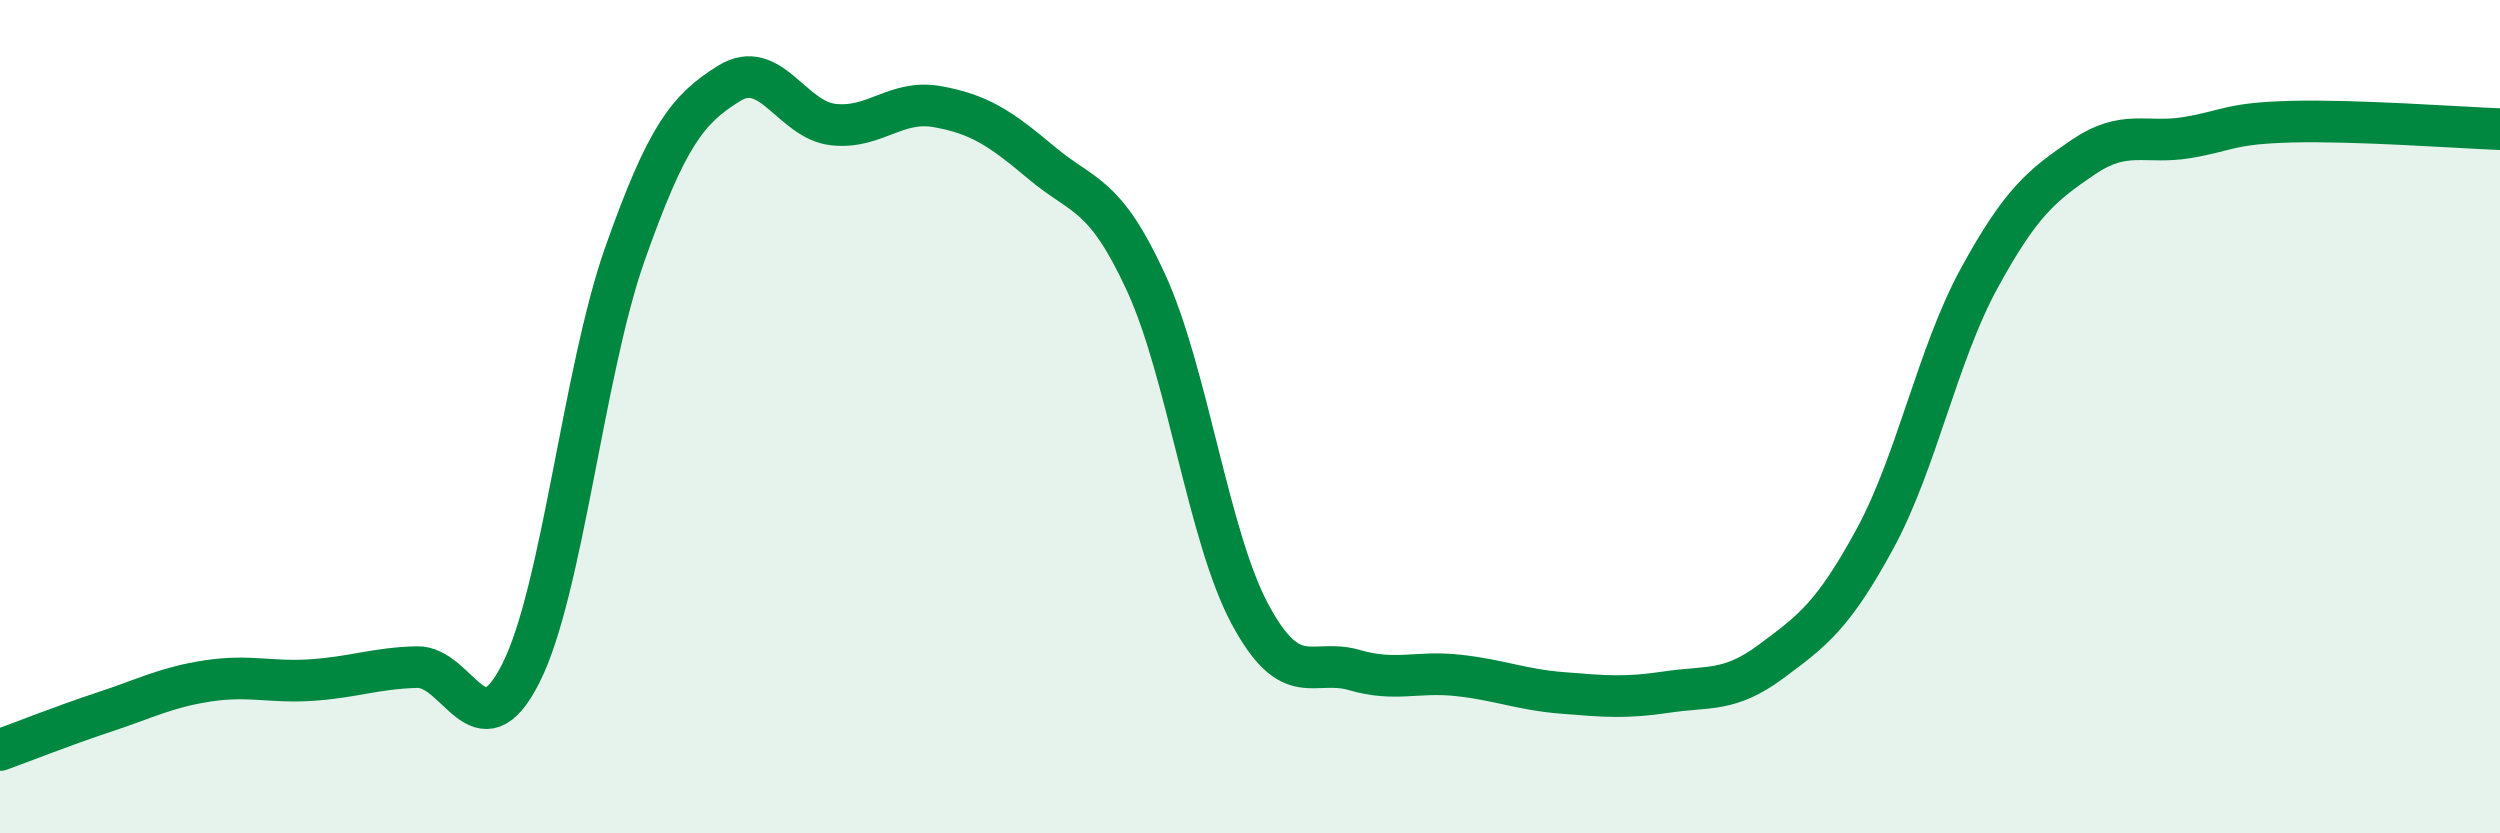
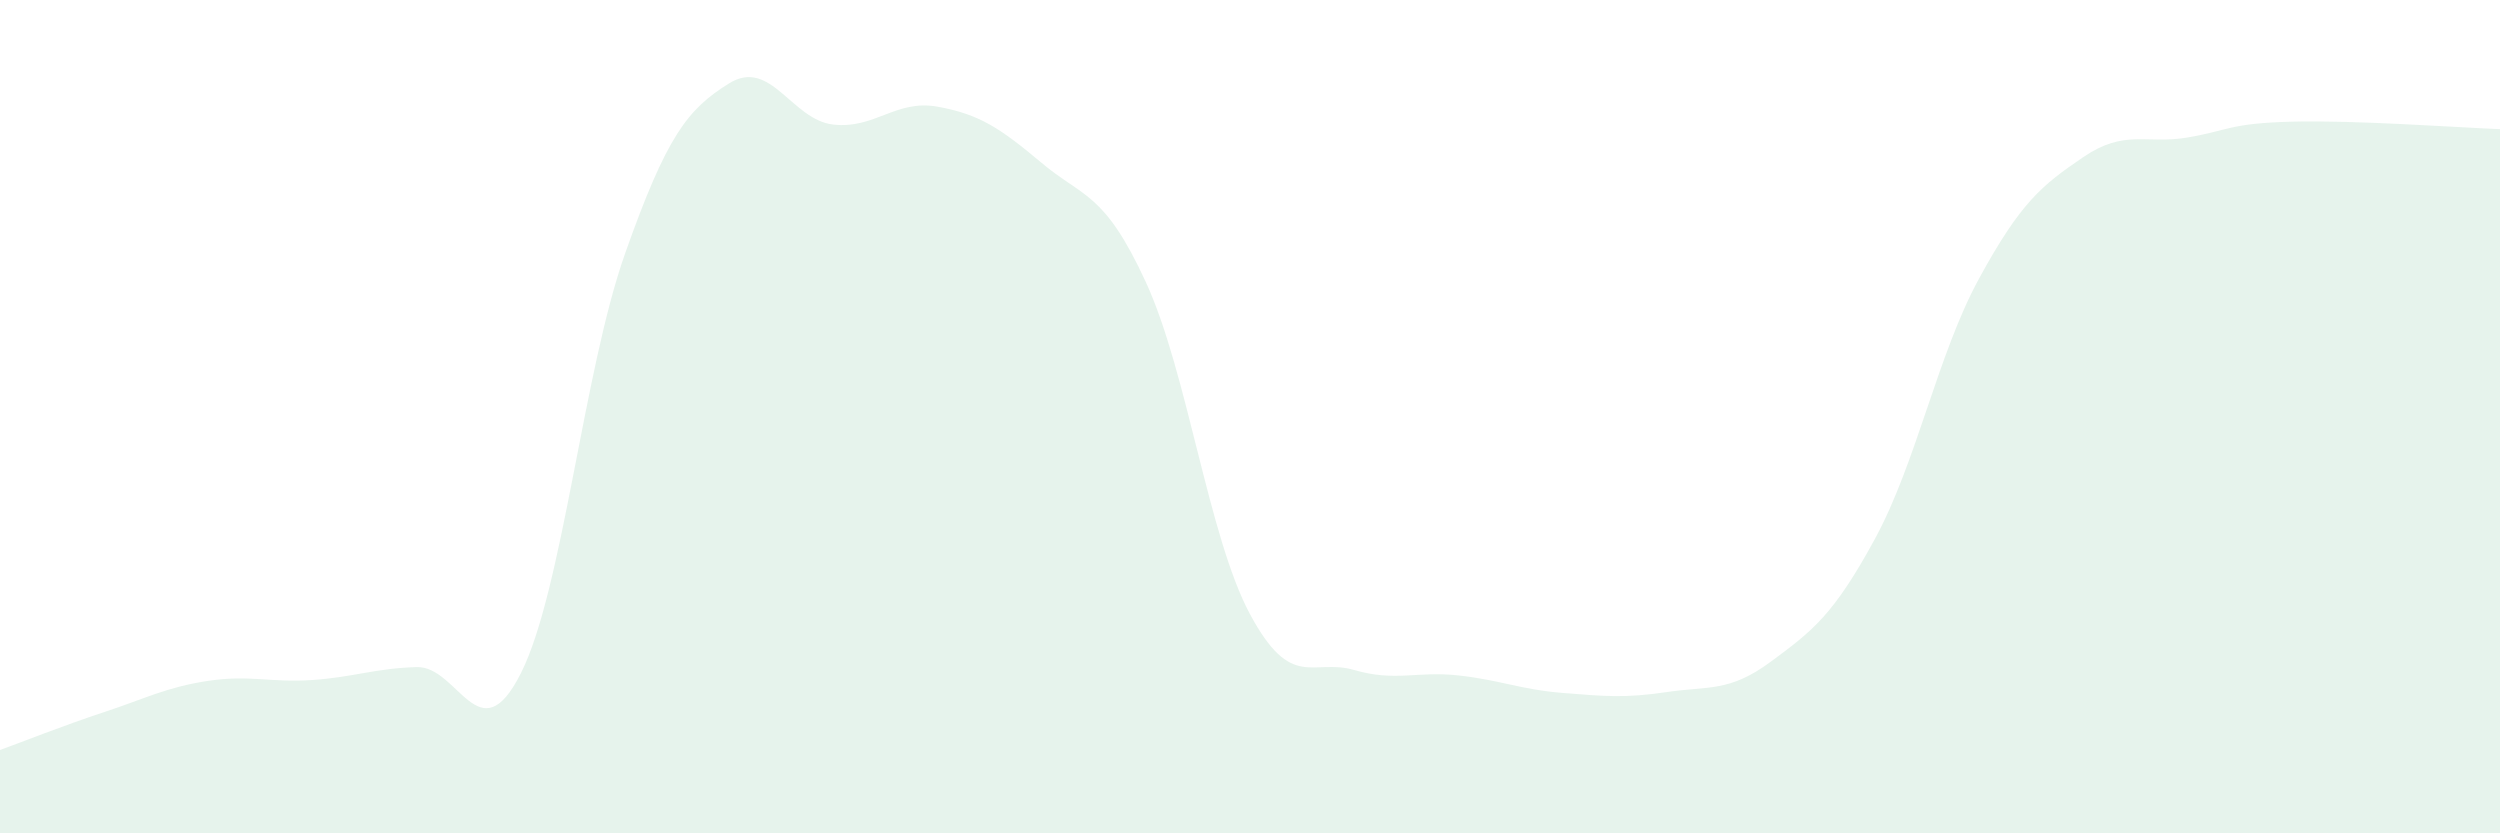
<svg xmlns="http://www.w3.org/2000/svg" width="60" height="20" viewBox="0 0 60 20">
  <path d="M 0,18 C 0.5,17.82 1.5,17.42 2.5,17.09 C 3.5,16.76 4,16.49 5,16.34 C 6,16.19 6.5,16.39 7.5,16.32 C 8.5,16.25 9,16.04 10,16.01 C 11,15.98 11.5,18.14 12.5,16.16 C 13.5,14.18 14,8.92 15,6.09 C 16,3.26 16.5,2.62 17.5,2 C 18.5,1.38 19,2.88 20,2.99 C 21,3.1 21.5,2.38 22.5,2.56 C 23.5,2.74 24,3.07 25,3.91 C 26,4.75 26.5,4.6 27.5,6.77 C 28.5,8.94 29,12.88 30,14.74 C 31,16.6 31.5,15.79 32.5,16.08 C 33.5,16.37 34,16.1 35,16.21 C 36,16.32 36.5,16.55 37.5,16.63 C 38.5,16.71 39,16.76 40,16.61 C 41,16.46 41.5,16.62 42.5,15.88 C 43.5,15.14 44,14.77 45,12.93 C 46,11.09 46.5,8.51 47.5,6.68 C 48.5,4.85 49,4.45 50,3.77 C 51,3.09 51.5,3.47 52.5,3.3 C 53.5,3.13 53.5,2.96 55,2.92 C 56.5,2.88 59,3.06 60,3.1L60 20L0 20Z" fill="#008740" opacity="0.1" stroke-linecap="round" stroke-linejoin="round" />
-   <path d="M 0,18 C 0.5,17.82 1.5,17.42 2.5,17.09 C 3.5,16.76 4,16.49 5,16.34 C 6,16.19 6.5,16.39 7.5,16.32 C 8.5,16.25 9,16.04 10,16.01 C 11,15.98 11.5,18.14 12.5,16.16 C 13.5,14.18 14,8.92 15,6.09 C 16,3.26 16.5,2.62 17.5,2 C 18.5,1.38 19,2.88 20,2.99 C 21,3.1 21.5,2.38 22.5,2.56 C 23.5,2.74 24,3.07 25,3.91 C 26,4.75 26.5,4.6 27.5,6.77 C 28.5,8.94 29,12.88 30,14.74 C 31,16.6 31.5,15.79 32.5,16.08 C 33.5,16.37 34,16.1 35,16.21 C 36,16.32 36.5,16.55 37.5,16.63 C 38.5,16.71 39,16.76 40,16.61 C 41,16.46 41.5,16.62 42.5,15.88 C 43.5,15.14 44,14.77 45,12.93 C 46,11.09 46.5,8.51 47.5,6.68 C 48.5,4.85 49,4.45 50,3.77 C 51,3.09 51.5,3.47 52.5,3.3 C 53.5,3.13 53.5,2.96 55,2.92 C 56.5,2.88 59,3.06 60,3.1" stroke="#008740" stroke-width="1" fill="none" stroke-linecap="round" stroke-linejoin="round" />
</svg>